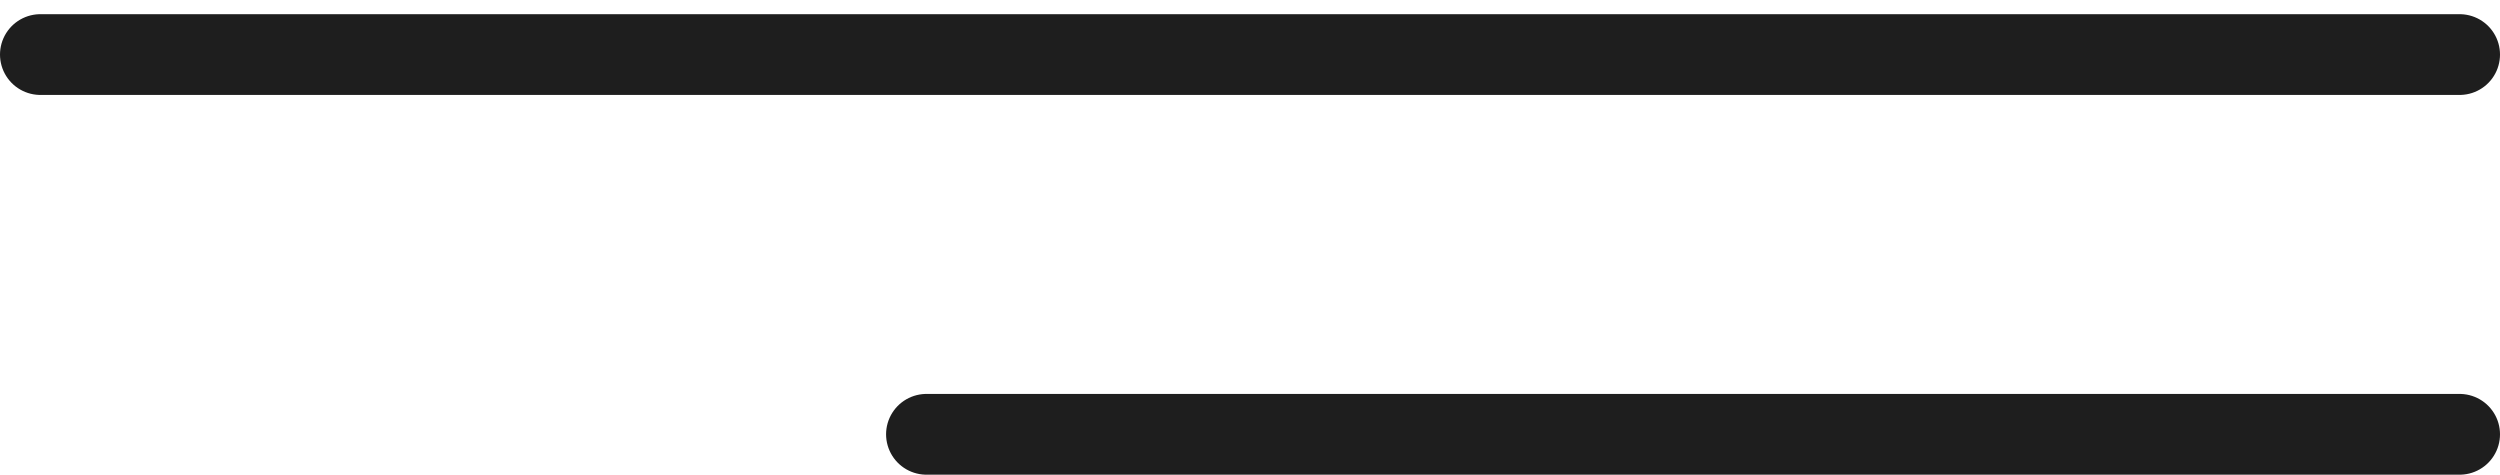
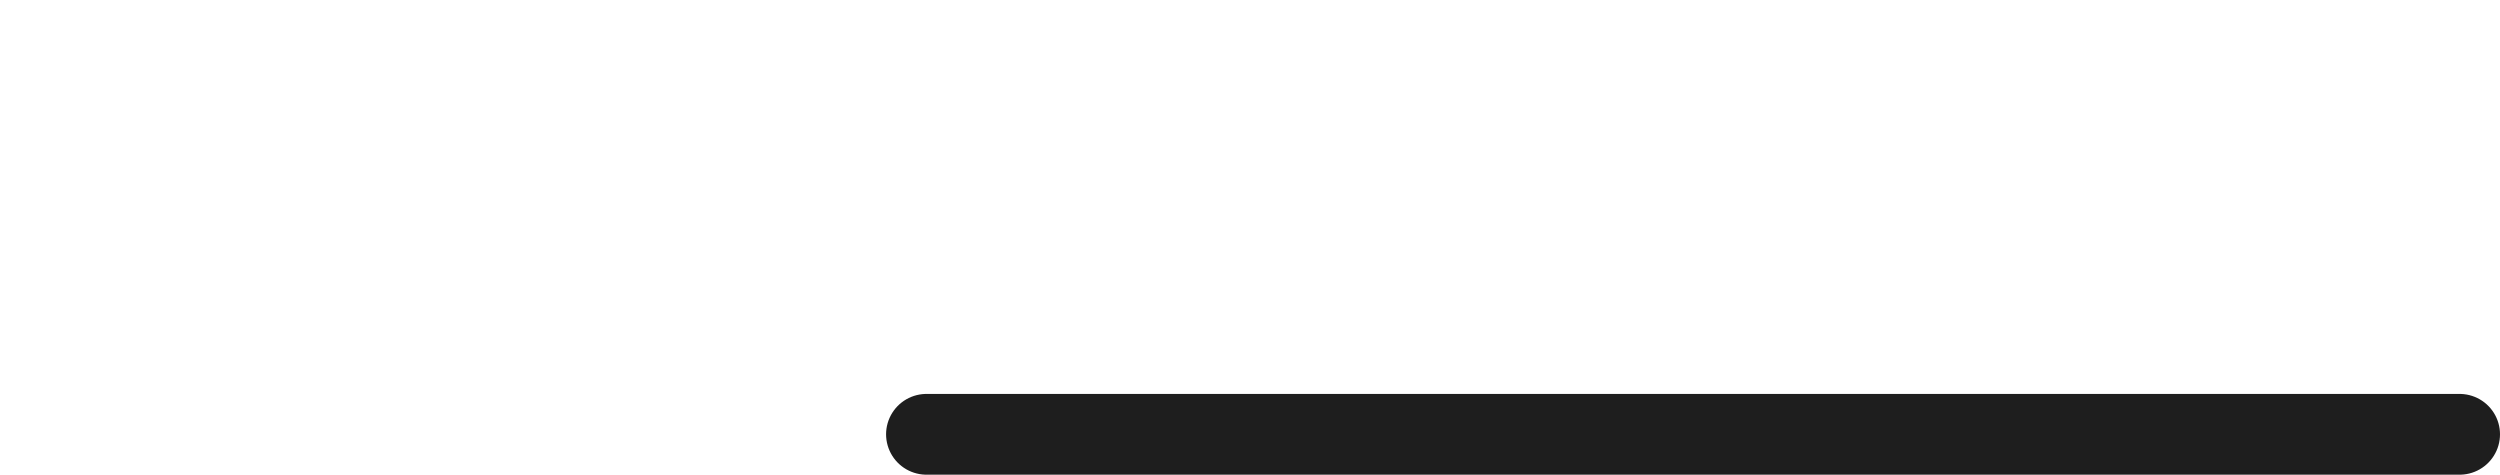
<svg xmlns="http://www.w3.org/2000/svg" width="79" height="15" viewBox="0 0 79 15" fill="none">
-   <line x1="1.276" y1="1.724" x2="77.724" y2="1.724" stroke="#1E1E1E" stroke-width="2.552" stroke-linecap="round" />
  <line x1="29.276" y1="13.724" x2="77.724" y2="13.724" stroke="#1E1E1E" stroke-width="2.552" stroke-linecap="round" />
</svg>